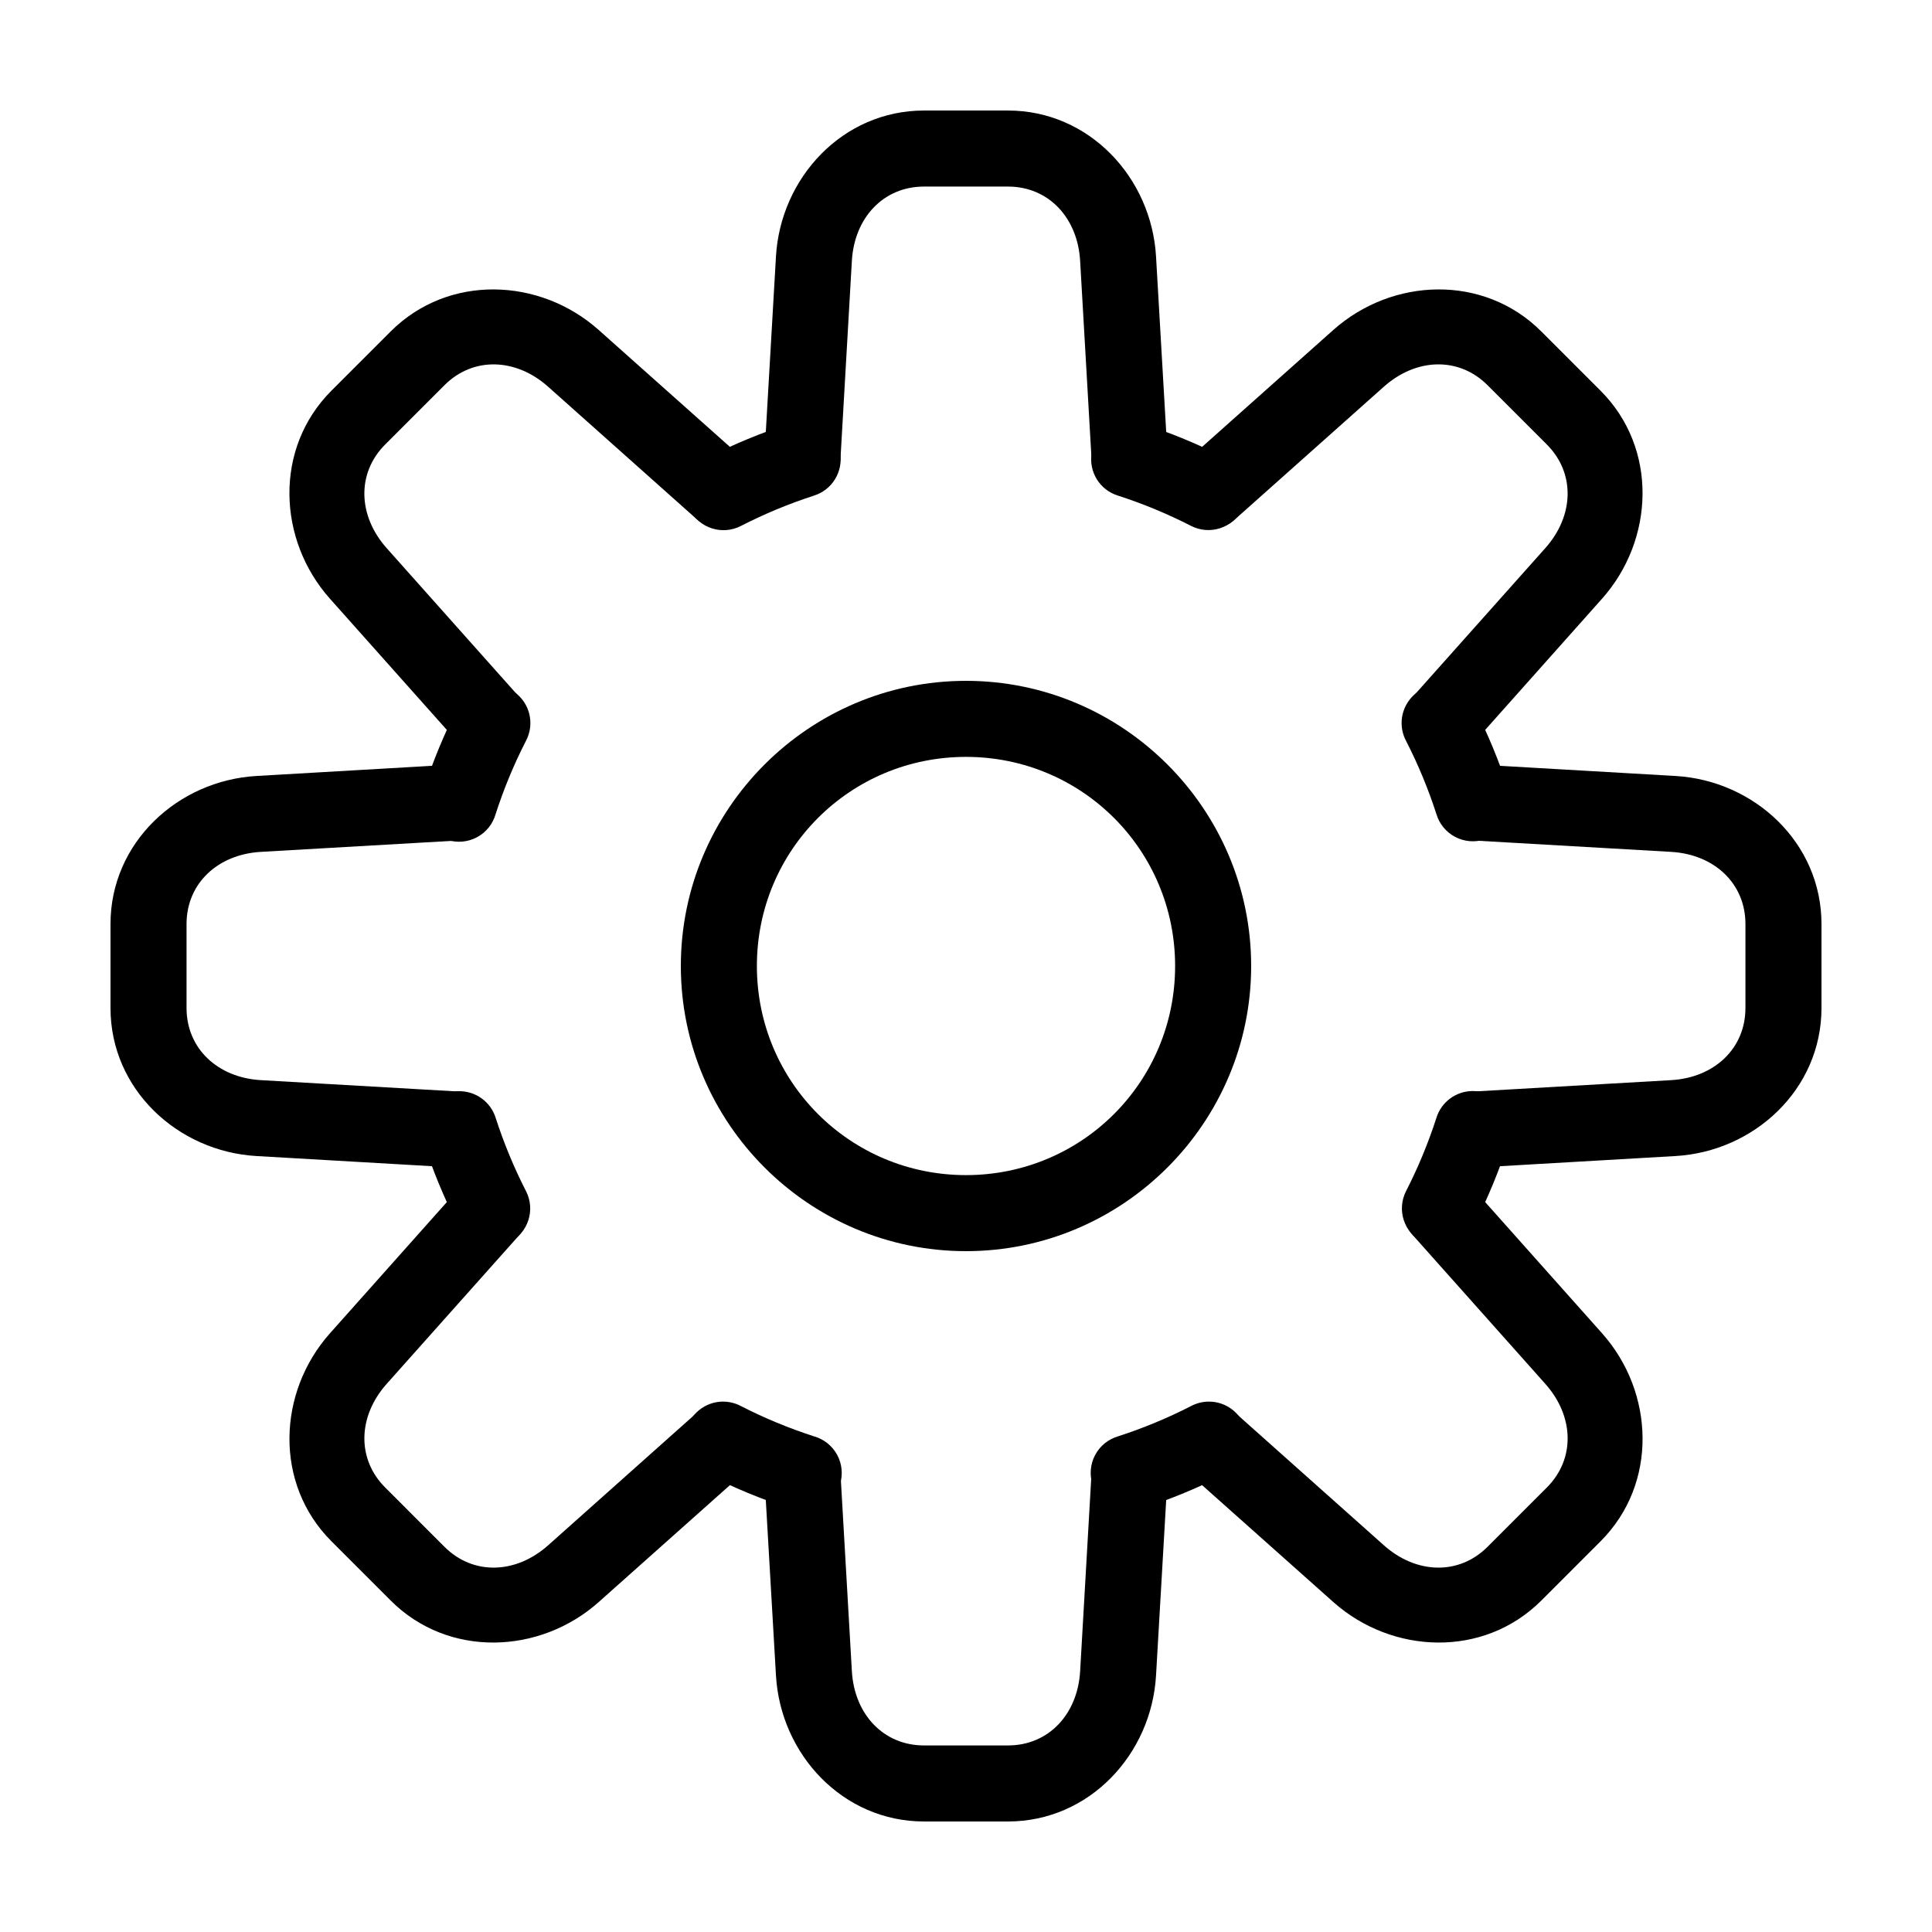
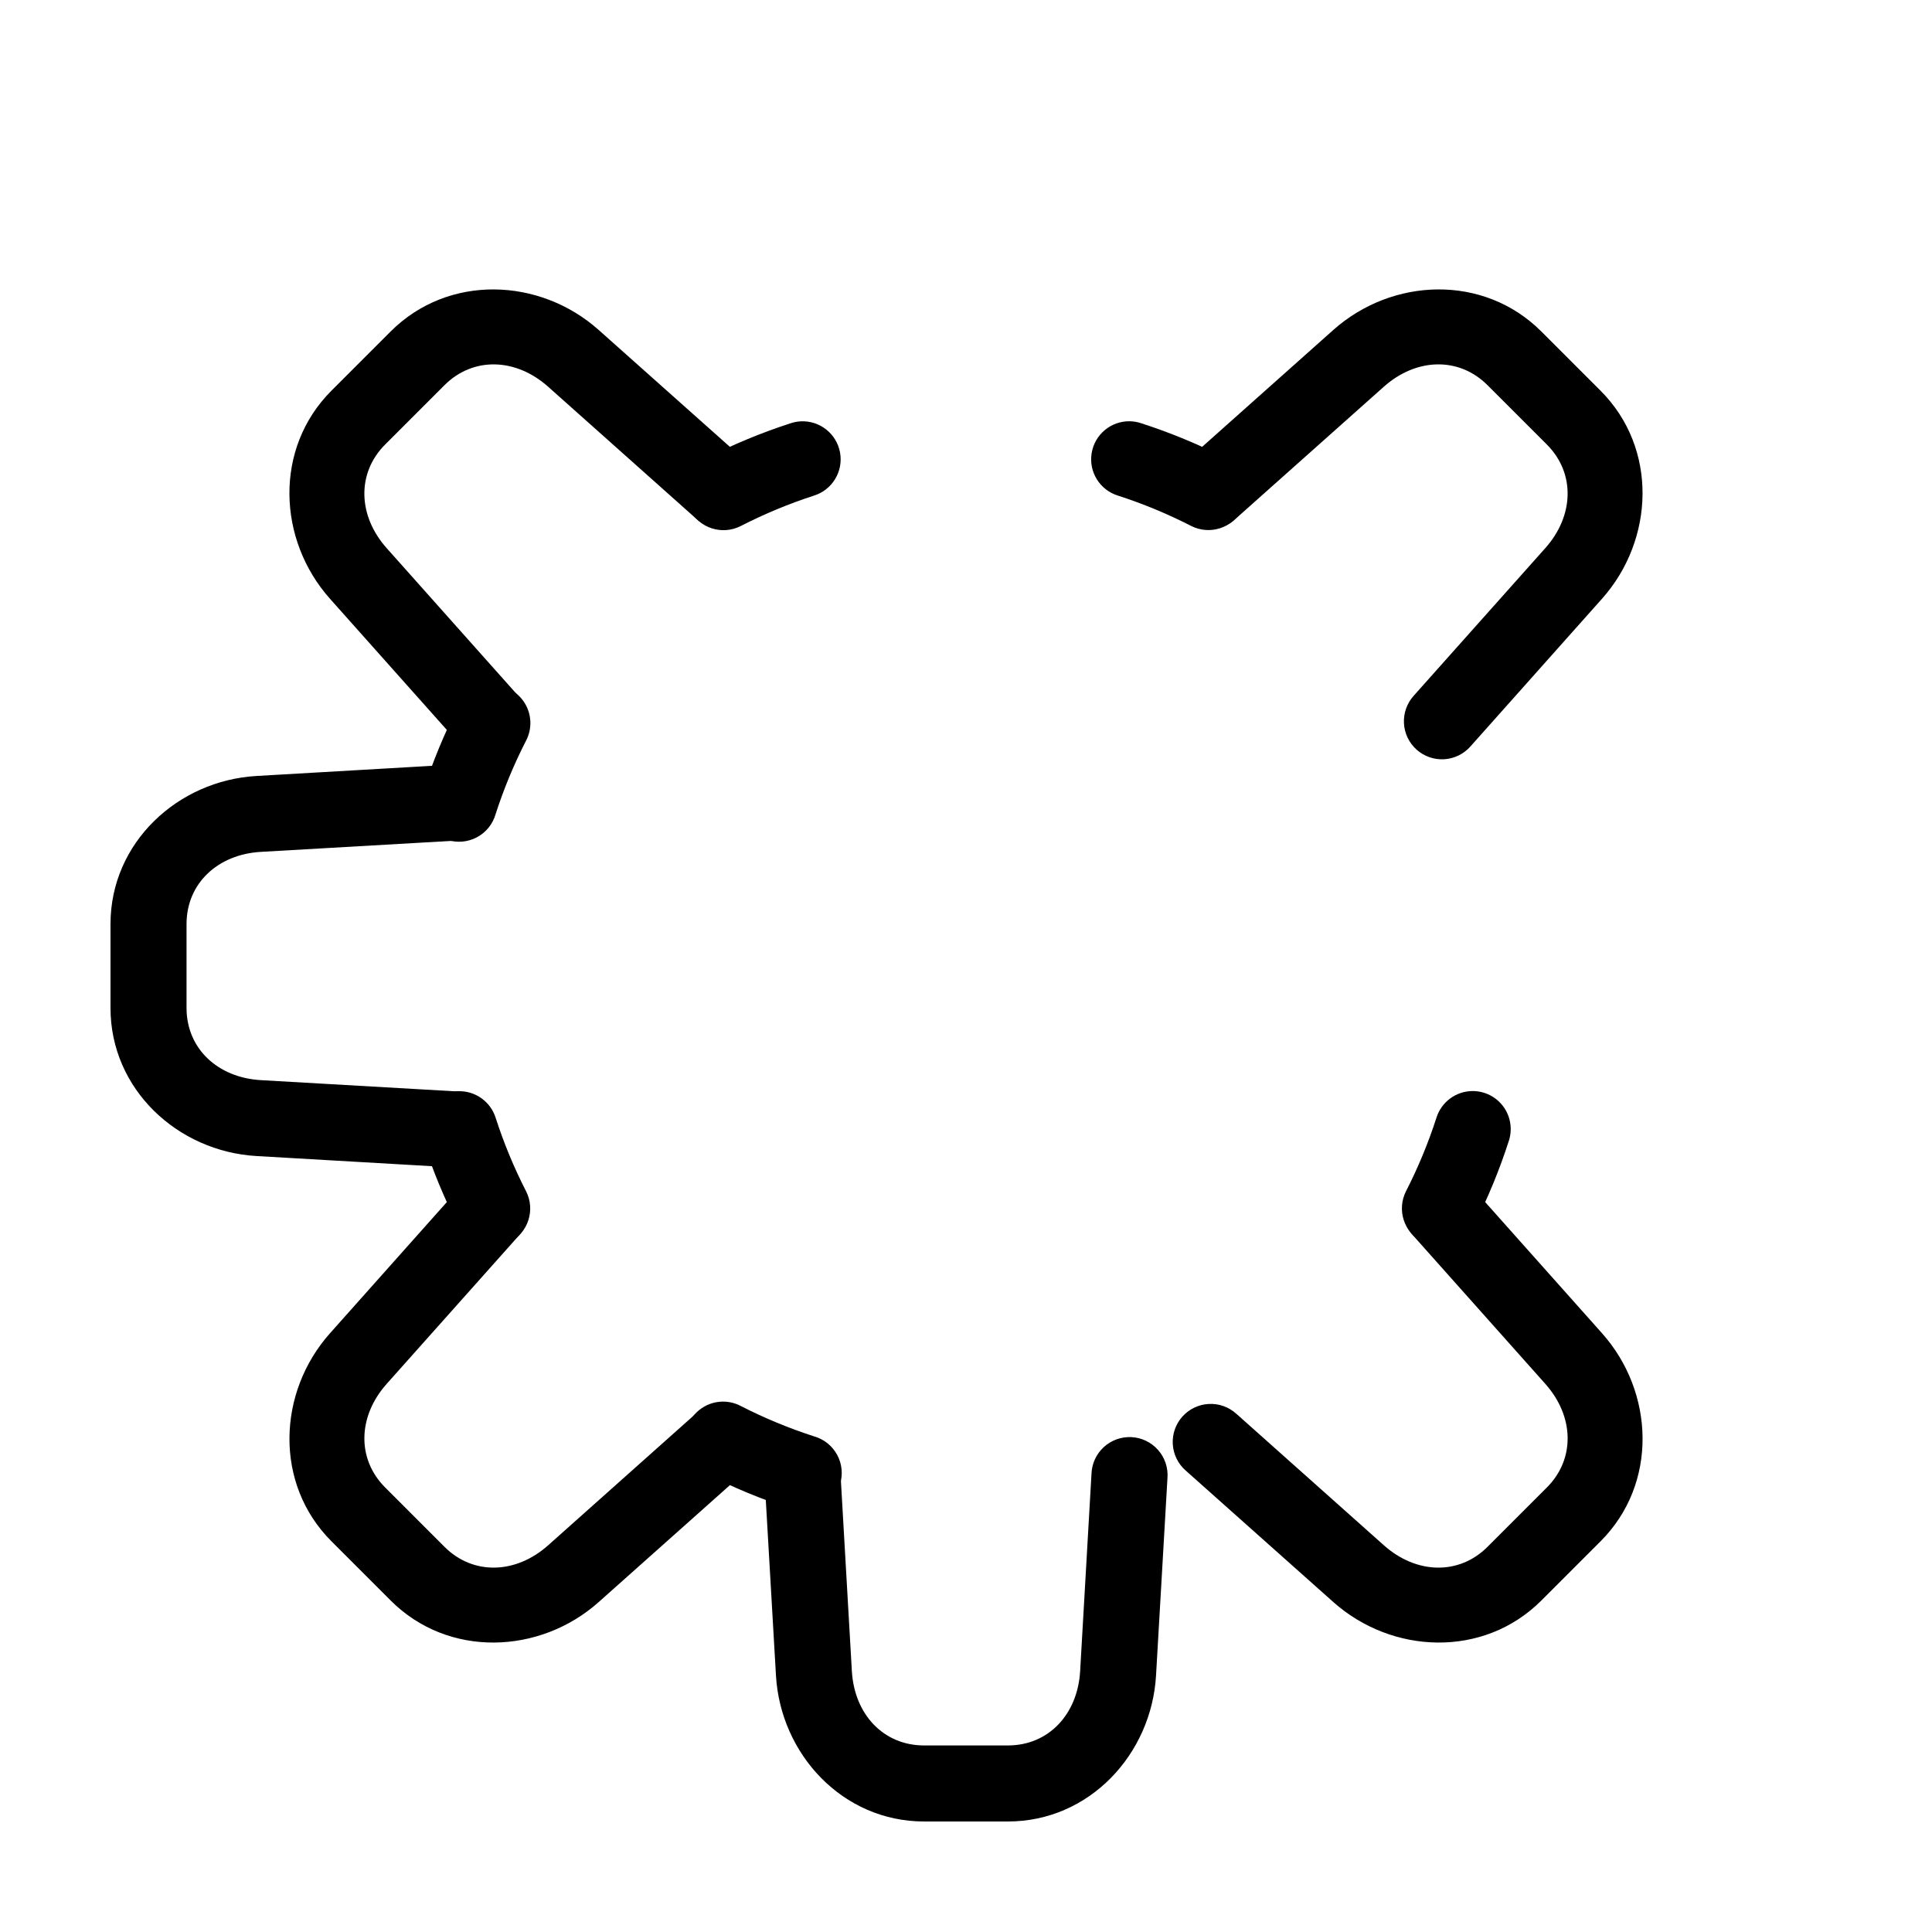
<svg xmlns="http://www.w3.org/2000/svg" fill="#000000" width="800px" height="800px" version="1.1" viewBox="144 144 512 512">
  <g>
    <path d="m356.17 255.66c-0.906 0.051-1.801 0.223-2.656 0.512-7.695 2.488-15.176 5.586-22.375 9.27h-0.004c-2.379 1.219-4.176 3.332-5 5.879-0.82 2.543-0.598 5.312 0.621 7.691 2.539 4.957 8.613 6.918 13.57 4.379 6.238-3.191 12.715-5.894 19.387-8.051 4.848-1.516 7.809-6.402 6.91-11.402-0.902-5-5.383-8.547-10.453-8.277z" />
    <path d="m274.05 325.55c-3.676 0.156-6.973 2.309-8.602 5.606-3.684 7.203-6.781 14.699-9.27 22.395v0.004c-0.934 2.57-0.781 5.41 0.422 7.867 1.203 2.461 3.356 4.32 5.957 5.16 2.606 0.84 5.441 0.586 7.852-0.707s4.195-3.508 4.938-6.141c2.156-6.672 4.836-13.145 8.031-19.387 1.695-3.191 1.555-7.047-0.371-10.105-1.93-3.059-5.348-4.848-8.957-4.691z" />
    <path d="m265.45 433.18c-3.195 0.086-6.164 1.688-7.992 4.312s-2.301 5.961-1.277 8.992c2.488 7.695 5.586 15.18 9.27 22.375 2.539 4.957 8.613 6.918 13.57 4.379 4.957-2.539 6.918-8.613 4.379-13.57-3.191-6.238-5.875-12.719-8.031-19.387v0.004c-1.332-4.328-5.391-7.234-9.918-7.106z" />
    <path d="m335.49 515.44c-4.656 0.062-8.664 3.309-9.695 7.848-1.027 4.543 1.191 9.199 5.363 11.262 7.203 3.684 14.699 6.785 22.395 9.27h0.004c2.57 0.934 5.41 0.781 7.867-0.422 2.461-1.203 4.32-3.356 5.16-5.957 0.84-2.606 0.586-5.438-0.707-7.852-1.293-2.41-3.508-4.195-6.141-4.938-6.672-2.156-13.145-4.836-19.387-8.031-1.496-0.793-3.168-1.199-4.859-1.18z" />
-     <path d="m464.23 515.44c-1.586 0.023-3.144 0.422-4.547 1.16-6.242 3.195-12.734 5.894-19.406 8.051h0.004c-2.609 0.766-4.801 2.555-6.07 4.961-1.27 2.402-1.516 5.219-0.676 7.809 0.836 2.586 2.684 4.727 5.121 5.93 2.438 1.207 5.258 1.375 7.824 0.469 7.699-2.488 15.176-5.582 22.375-9.27 4.223-2.086 6.438-6.824 5.328-11.402-1.105-4.582-5.242-7.781-9.953-7.707z" />
    <path d="m534.26 433.14c-4.418 0.012-8.312 2.902-9.605 7.125-2.152 6.668-4.84 13.145-8.031 19.387v-0.004c-2.531 4.957-0.566 11.027 4.391 13.559 4.957 2.535 11.027 0.57 13.559-4.387 3.684-7.199 6.766-14.684 9.25-22.375 1.039-3.082 0.531-6.473-1.363-9.109-1.898-2.641-4.953-4.203-8.199-4.195z" />
-     <path d="m525.64 325.53c-3.555-0.043-6.867 1.789-8.719 4.824-1.855 3.031-1.973 6.816-0.316 9.957 3.195 6.242 5.894 12.734 8.051 19.406 0.766 2.609 2.555 4.797 4.961 6.066 2.402 1.27 5.219 1.516 7.809 0.68 2.586-0.84 4.727-2.684 5.93-5.125 1.207-2.438 1.375-5.258 0.469-7.82-2.488-7.699-5.582-15.176-9.27-22.379-1.68-3.394-5.125-5.562-8.914-5.609z" />
    <path d="m443.49 255.64c-5.031-0.125-9.379 3.481-10.191 8.445-0.816 4.965 2.156 9.77 6.965 11.254 6.668 2.152 13.145 4.84 19.387 8.031h-0.004c4.957 2.531 11.027 0.566 13.559-4.391 2.535-4.953 0.57-11.027-4.387-13.559-7.199-3.68-14.684-6.766-22.375-9.25-0.953-0.324-1.949-0.5-2.953-0.531z" />
-     <path d="m388.88 173.29c-21.594 0-38.039 17.852-39.242 38.691l-3.031 52.367c-0.152 2.668 0.762 5.293 2.539 7.289 1.777 1.996 4.277 3.203 6.949 3.359 5.559 0.32 10.324-3.926 10.645-9.488l3.012-52.367c0.66-11.453 8.375-19.699 19.129-19.699h22.238c10.754 0 18.469 8.246 19.129 19.699l3.012 52.328c0.324 5.559 5.098 9.805 10.656 9.477 5.559-0.324 9.801-5.098 9.477-10.656l-3.031-52.309c-1.203-20.84-17.648-38.691-39.242-38.691z" />
    <path d="m443.77 524.85c-2.672-0.117-5.281 0.836-7.254 2.644-1.969 1.809-3.141 4.328-3.254 7l-3.012 52.367c-0.66 11.457-8.375 19.699-19.129 19.699h-22.238c-10.754 0-18.469-8.246-19.129-19.699l-3.012-52.328c-0.324-5.559-5.098-9.801-10.656-9.477-5.559 0.328-9.801 5.098-9.477 10.656l3.031 52.309c1.203 20.84 17.648 38.691 39.242 38.691h22.238c21.594 0 38.039-17.852 39.242-38.691l3.031-52.367c0.199-2.719-0.711-5.402-2.527-7.438-1.812-2.035-4.371-3.25-7.098-3.367z" />
-     <path d="m534.65 346.59c-5.488 0.066-9.914 4.512-9.957 10-0.043 5.488 4.312 10 9.801 10.152l52.367 3.012c11.453 0.66 19.699 8.375 19.699 19.129v22.238c0 10.754-8.246 18.469-19.699 19.129l-52.328 3.012c-5.559 0.324-9.801 5.098-9.477 10.656 0.328 5.559 5.098 9.801 10.656 9.477l52.309-3.031c20.84-1.203 38.691-17.648 38.691-39.242v-22.238c0-21.594-17.852-38.039-38.691-39.242l-52.367-3.031c-0.332-0.023-0.668-0.027-1.004-0.02z" />
    <path d="m264.99 346.59c-0.23 0-0.457 0.008-0.688 0.02l-52.328 3.031c-20.84 1.203-38.691 17.648-38.691 39.242v22.238c0 21.594 17.852 38.039 38.691 39.242l52.367 3.031c5.559 0.32 10.328-3.926 10.648-9.484 0.32-5.562-3.926-10.328-9.488-10.648l-52.367-3.012c-11.453-0.66-19.699-8.375-19.699-19.129v-22.238c0-10.754 8.246-18.469 19.699-19.129l52.328-3.012c5.566-0.129 9.973-4.746 9.84-10.312-0.129-5.562-4.746-9.969-10.312-9.84z" />
    <path d="m525.01 220.7c-9.922 0.074-19.875 3.805-27.672 10.746l-39.164 34.895v-0.004c-2.113 1.742-3.43 4.273-3.641 7.004-0.211 2.734 0.703 5.434 2.527 7.481 1.824 2.047 4.402 3.262 7.141 3.367 2.738 0.102 5.402-0.914 7.375-2.816l39.164-34.895c8.566-7.633 19.871-7.996 27.473-0.395l15.703 15.703c7.606 7.606 7.238 18.906-0.395 27.473l-34.875 39.125 0.004 0.004c-1.801 1.992-2.734 4.621-2.586 7.305 0.145 2.684 1.355 5.195 3.359 6.984 2.008 1.785 4.644 2.695 7.328 2.531 2.68-0.168 5.184-1.398 6.953-3.418l34.852-39.125c13.883-15.586 14.875-39.855-0.395-55.125l-15.699-15.703c-7.637-7.633-17.531-11.211-27.453-11.137z" />
    <path d="m274.05 454.73c-2.973-0.039-5.809 1.234-7.754 3.481l-34.852 39.125c-13.883 15.586-14.875 39.855 0.395 55.125l15.703 15.703c15.27 15.27 39.539 14.277 55.125 0.395l39.164-34.895h-0.004c2.019-1.77 3.25-4.273 3.418-6.953 0.164-2.684-0.746-5.32-2.531-7.328-1.789-2.004-4.301-3.215-6.984-3.359-2.684-0.148-5.312 0.785-7.305 2.586l-39.164 34.914c-8.566 7.633-19.871 7.996-27.473 0.395l-15.703-15.707c-7.606-7.602-7.238-18.906 0.391-27.473l34.875-39.125c2.684-2.93 3.394-7.16 1.82-10.809-1.578-3.644-5.148-6.023-9.121-6.074z" />
    <path d="m525.62 454.69c-3.918 0.172-7.379 2.598-8.875 6.219-1.5 3.621-0.762 7.781 1.887 10.668l34.895 39.164c7.633 8.566 7.996 19.871 0.395 27.473l-15.703 15.703c-7.606 7.606-18.906 7.238-27.473-0.395l-39.125-34.875-0.004 0.004c-1.992-1.801-4.621-2.734-7.305-2.586-2.684 0.145-5.195 1.355-6.981 3.359-1.789 2.008-2.699 4.644-2.531 7.328 0.164 2.68 1.395 5.184 3.414 6.953l39.125 34.852c15.586 13.883 39.855 14.875 55.125-0.395l15.703-15.703c15.27-15.27 14.277-39.539 0.395-55.125l-34.895-39.164v0.004c-2.008-2.328-4.973-3.609-8.047-3.481z" />
    <path d="m274.99 220.7c-9.922-0.074-19.82 3.504-27.457 11.137l-15.703 15.703c-15.27 15.27-14.277 39.539-0.395 55.125l34.895 39.164c1.742 2.117 4.273 3.43 7.004 3.641 2.734 0.211 5.434-0.699 7.481-2.523 2.047-1.824 3.262-4.402 3.367-7.144 0.102-2.738-0.914-5.402-2.816-7.375l-34.895-39.164c-7.629-8.566-7.996-19.867-0.391-27.473l15.703-15.703c7.606-7.606 18.906-7.238 27.473 0.395l39.125 34.875v-0.004c1.992 1.801 4.621 2.734 7.305 2.59 2.684-0.148 5.195-1.355 6.984-3.363 1.785-2.008 2.695-4.644 2.531-7.324-0.168-2.684-1.398-5.188-3.418-6.957l-39.125-34.855c-7.793-6.941-17.746-10.672-27.668-10.742z" />
-     <path d="m400 324.43c-41.617 0-75.57 33.953-75.57 75.57 0 41.617 33.953 75.57 75.57 75.57s75.57-33.953 75.57-75.57c0-41.617-33.953-75.57-75.57-75.57zm0 20.152c30.727 0 55.418 24.691 55.418 55.418 0 30.727-24.691 55.418-55.418 55.418s-55.418-24.691-55.418-55.418c0-30.727 24.691-55.418 55.418-55.418z" />
  </g>
</svg>